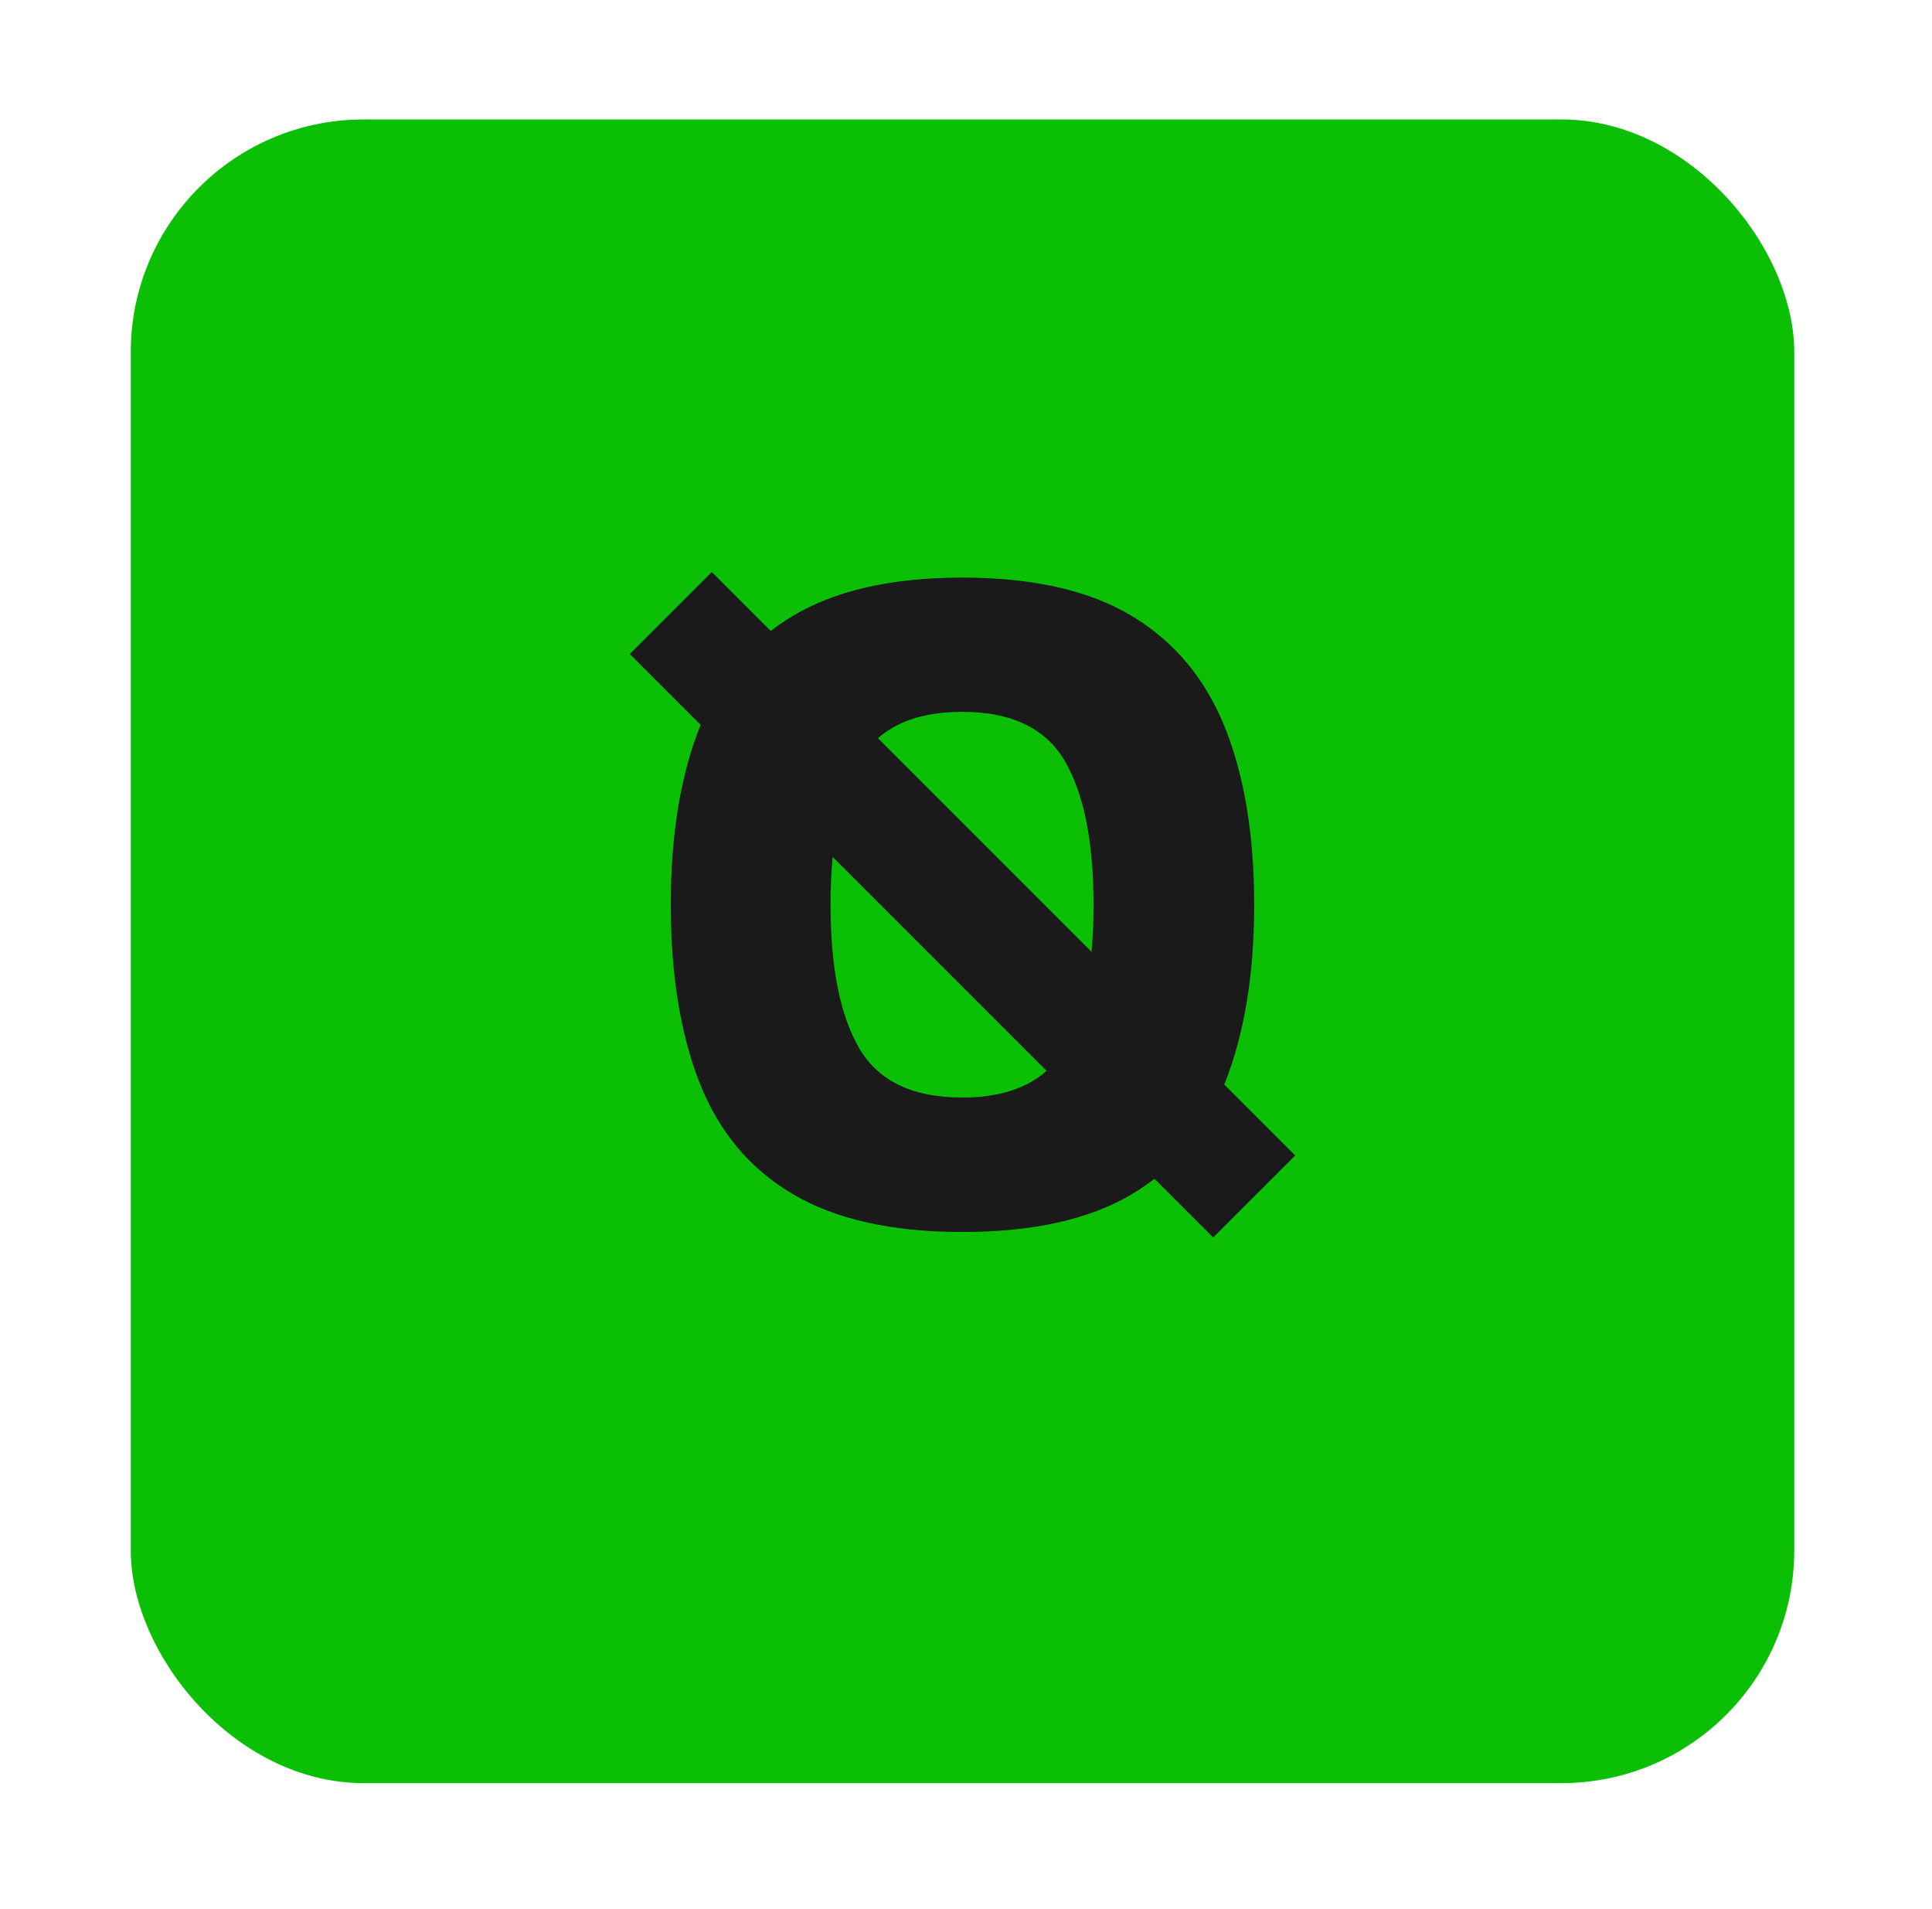
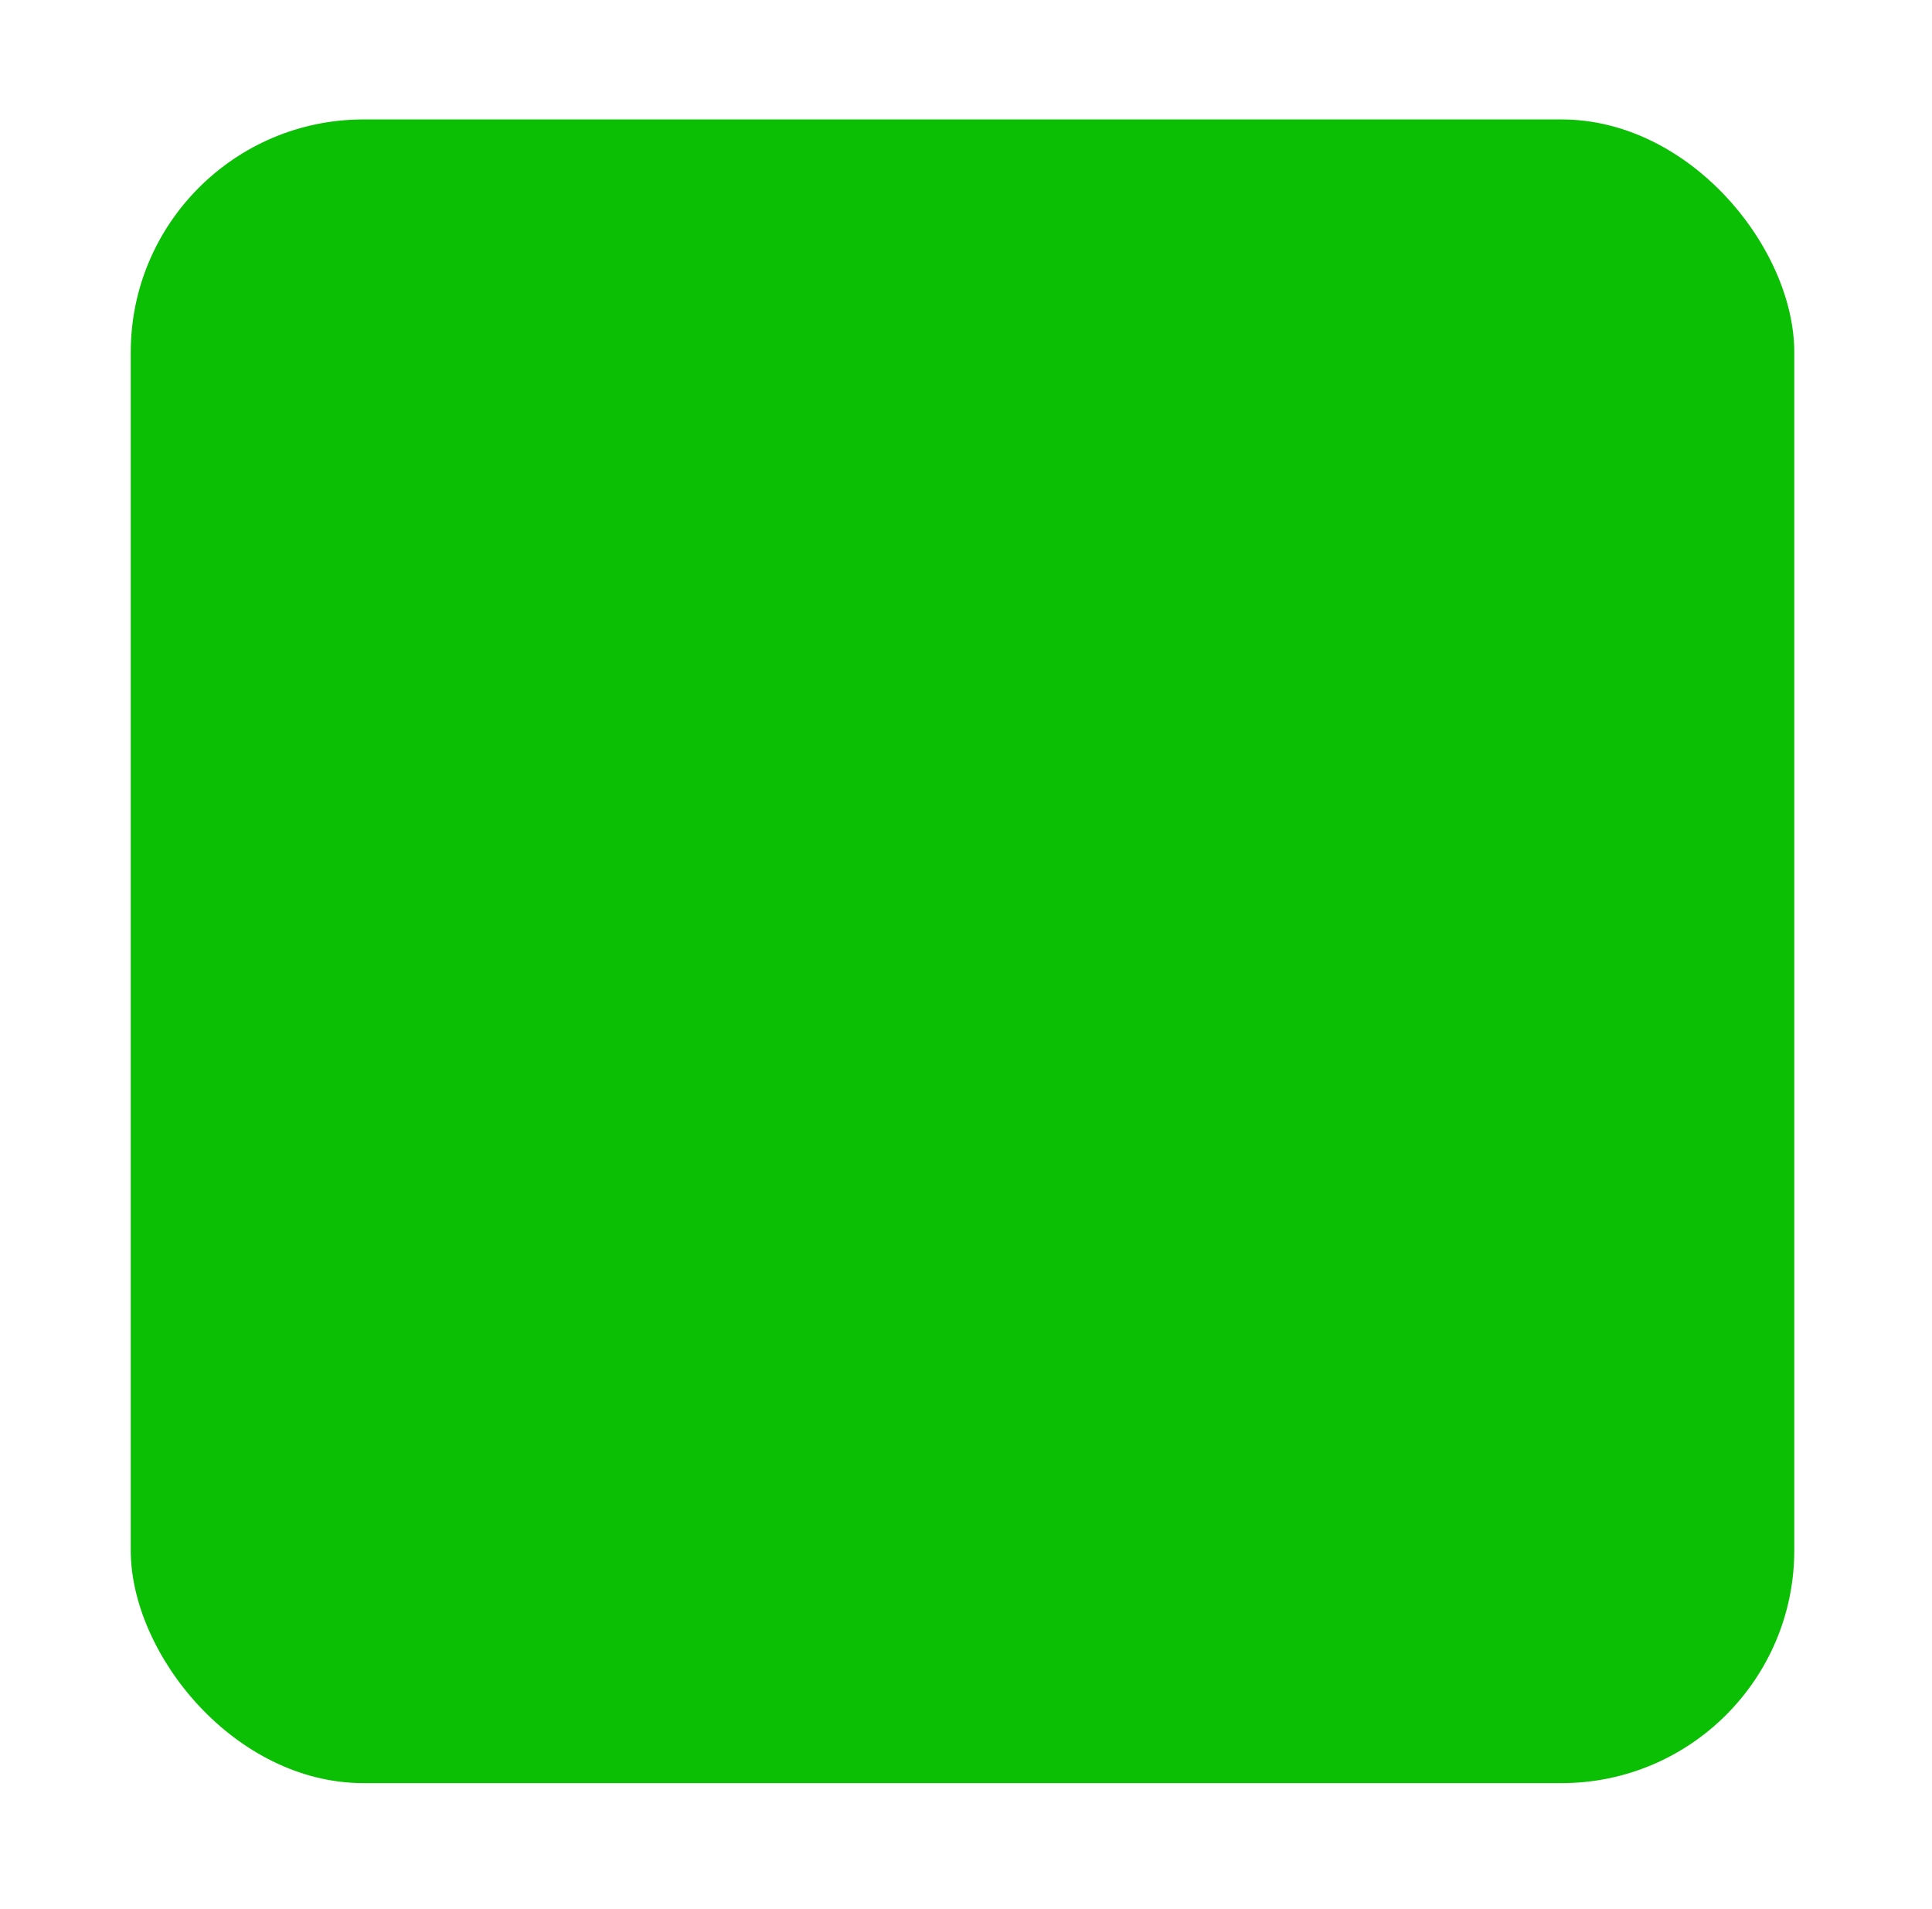
<svg xmlns="http://www.w3.org/2000/svg" width="83" height="82" viewBox="0 0 83 82" fill="none">
  <g filter="url(#filter0_d_337_304)">
    <rect x="5.617" y="3.131" width="71.466" height="71.466" rx="10" fill="#0ABF04" />
  </g>
-   <path d="M41.33 52.922C38.317 52.922 35.891 52.378 34.05 51.29C32.21 50.202 30.877 48.607 30.052 46.507C29.229 44.4 28.817 41.855 28.817 38.87C28.817 35.885 29.229 33.347 30.052 31.256C30.802 29.251 32.211 27.561 34.049 26.464C35.888 25.362 38.315 24.811 41.328 24.811C44.369 24.811 46.803 25.362 48.63 26.464C50.456 27.566 51.789 29.163 52.626 31.256C53.463 33.348 53.881 35.886 53.88 38.87C53.879 41.853 53.461 44.399 52.626 46.507C51.789 48.613 50.456 50.209 48.63 51.296C46.803 52.383 44.37 52.925 41.33 52.922ZM41.33 47.147C43.45 47.147 44.922 46.443 45.745 45.034C46.569 43.625 46.98 41.568 46.979 38.863C46.979 36.159 46.568 34.102 45.745 32.692C44.923 31.282 43.451 30.578 41.33 30.579C39.21 30.579 37.739 31.283 36.916 32.692C36.094 34.101 35.682 36.158 35.681 38.863C35.681 41.569 36.093 43.627 36.916 45.034C37.74 46.442 39.211 47.146 41.33 47.147Z" fill="#1A1A1A" />
-   <path d="M30.579 24.572L27.056 28.095L52.119 53.158L55.642 49.635L30.579 24.572Z" fill="#1A1A1A" />
  <defs>
    <filter id="filter0_d_337_304" x="0.617" y="0.131" width="81.466" height="81.466" filterUnits="userSpaceOnUse" color-interpolation-filters="sRGB">
      <feFlood flood-opacity="0" result="BackgroundImageFix" />
      <feColorMatrix in="SourceAlpha" type="matrix" values="0 0 0 0 0 0 0 0 0 0 0 0 0 0 0 0 0 0 127 0" result="hardAlpha" />
      <feOffset dy="2" />
      <feGaussianBlur stdDeviation="2.5" />
      <feComposite in2="hardAlpha" operator="out" />
      <feColorMatrix type="matrix" values="0 0 0 0 0.039 0 0 0 0 0.749 0 0 0 0 0.016 0 0 0 0.4 0" />
      <feBlend mode="normal" in2="BackgroundImageFix" result="effect1_dropShadow_337_304" />
      <feBlend mode="normal" in="SourceGraphic" in2="effect1_dropShadow_337_304" result="shape" />
    </filter>
  </defs>
</svg>